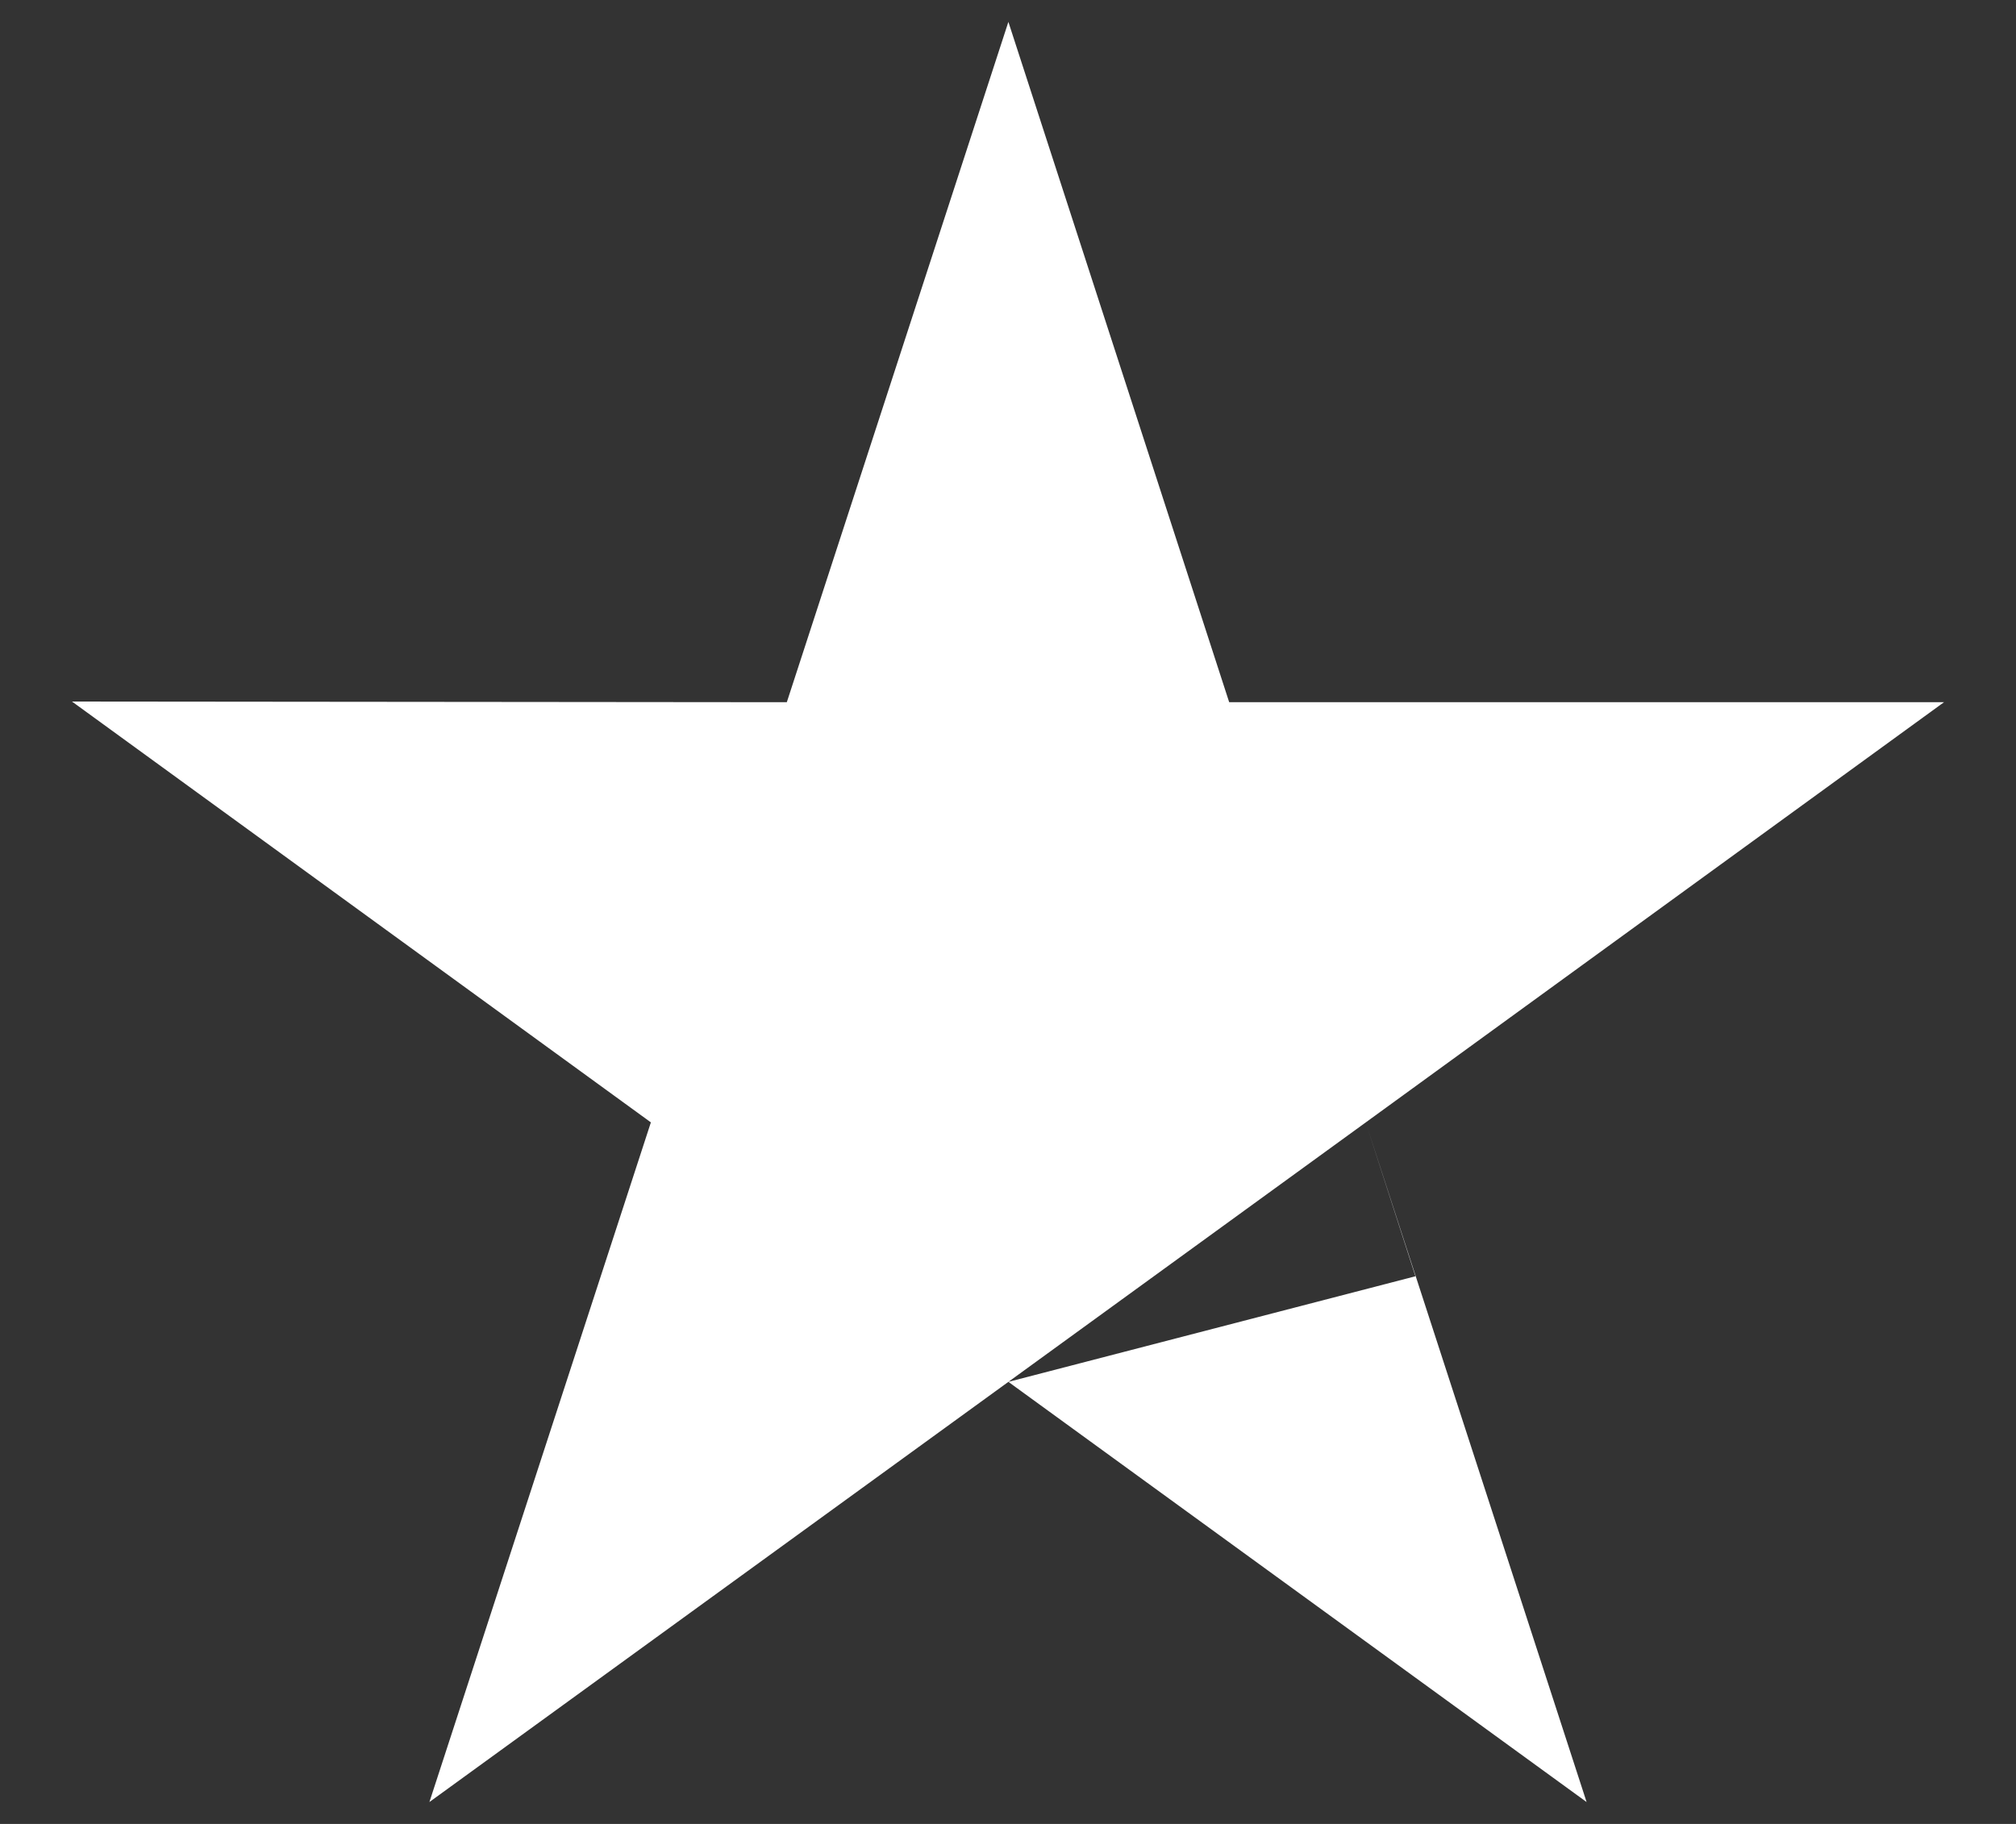
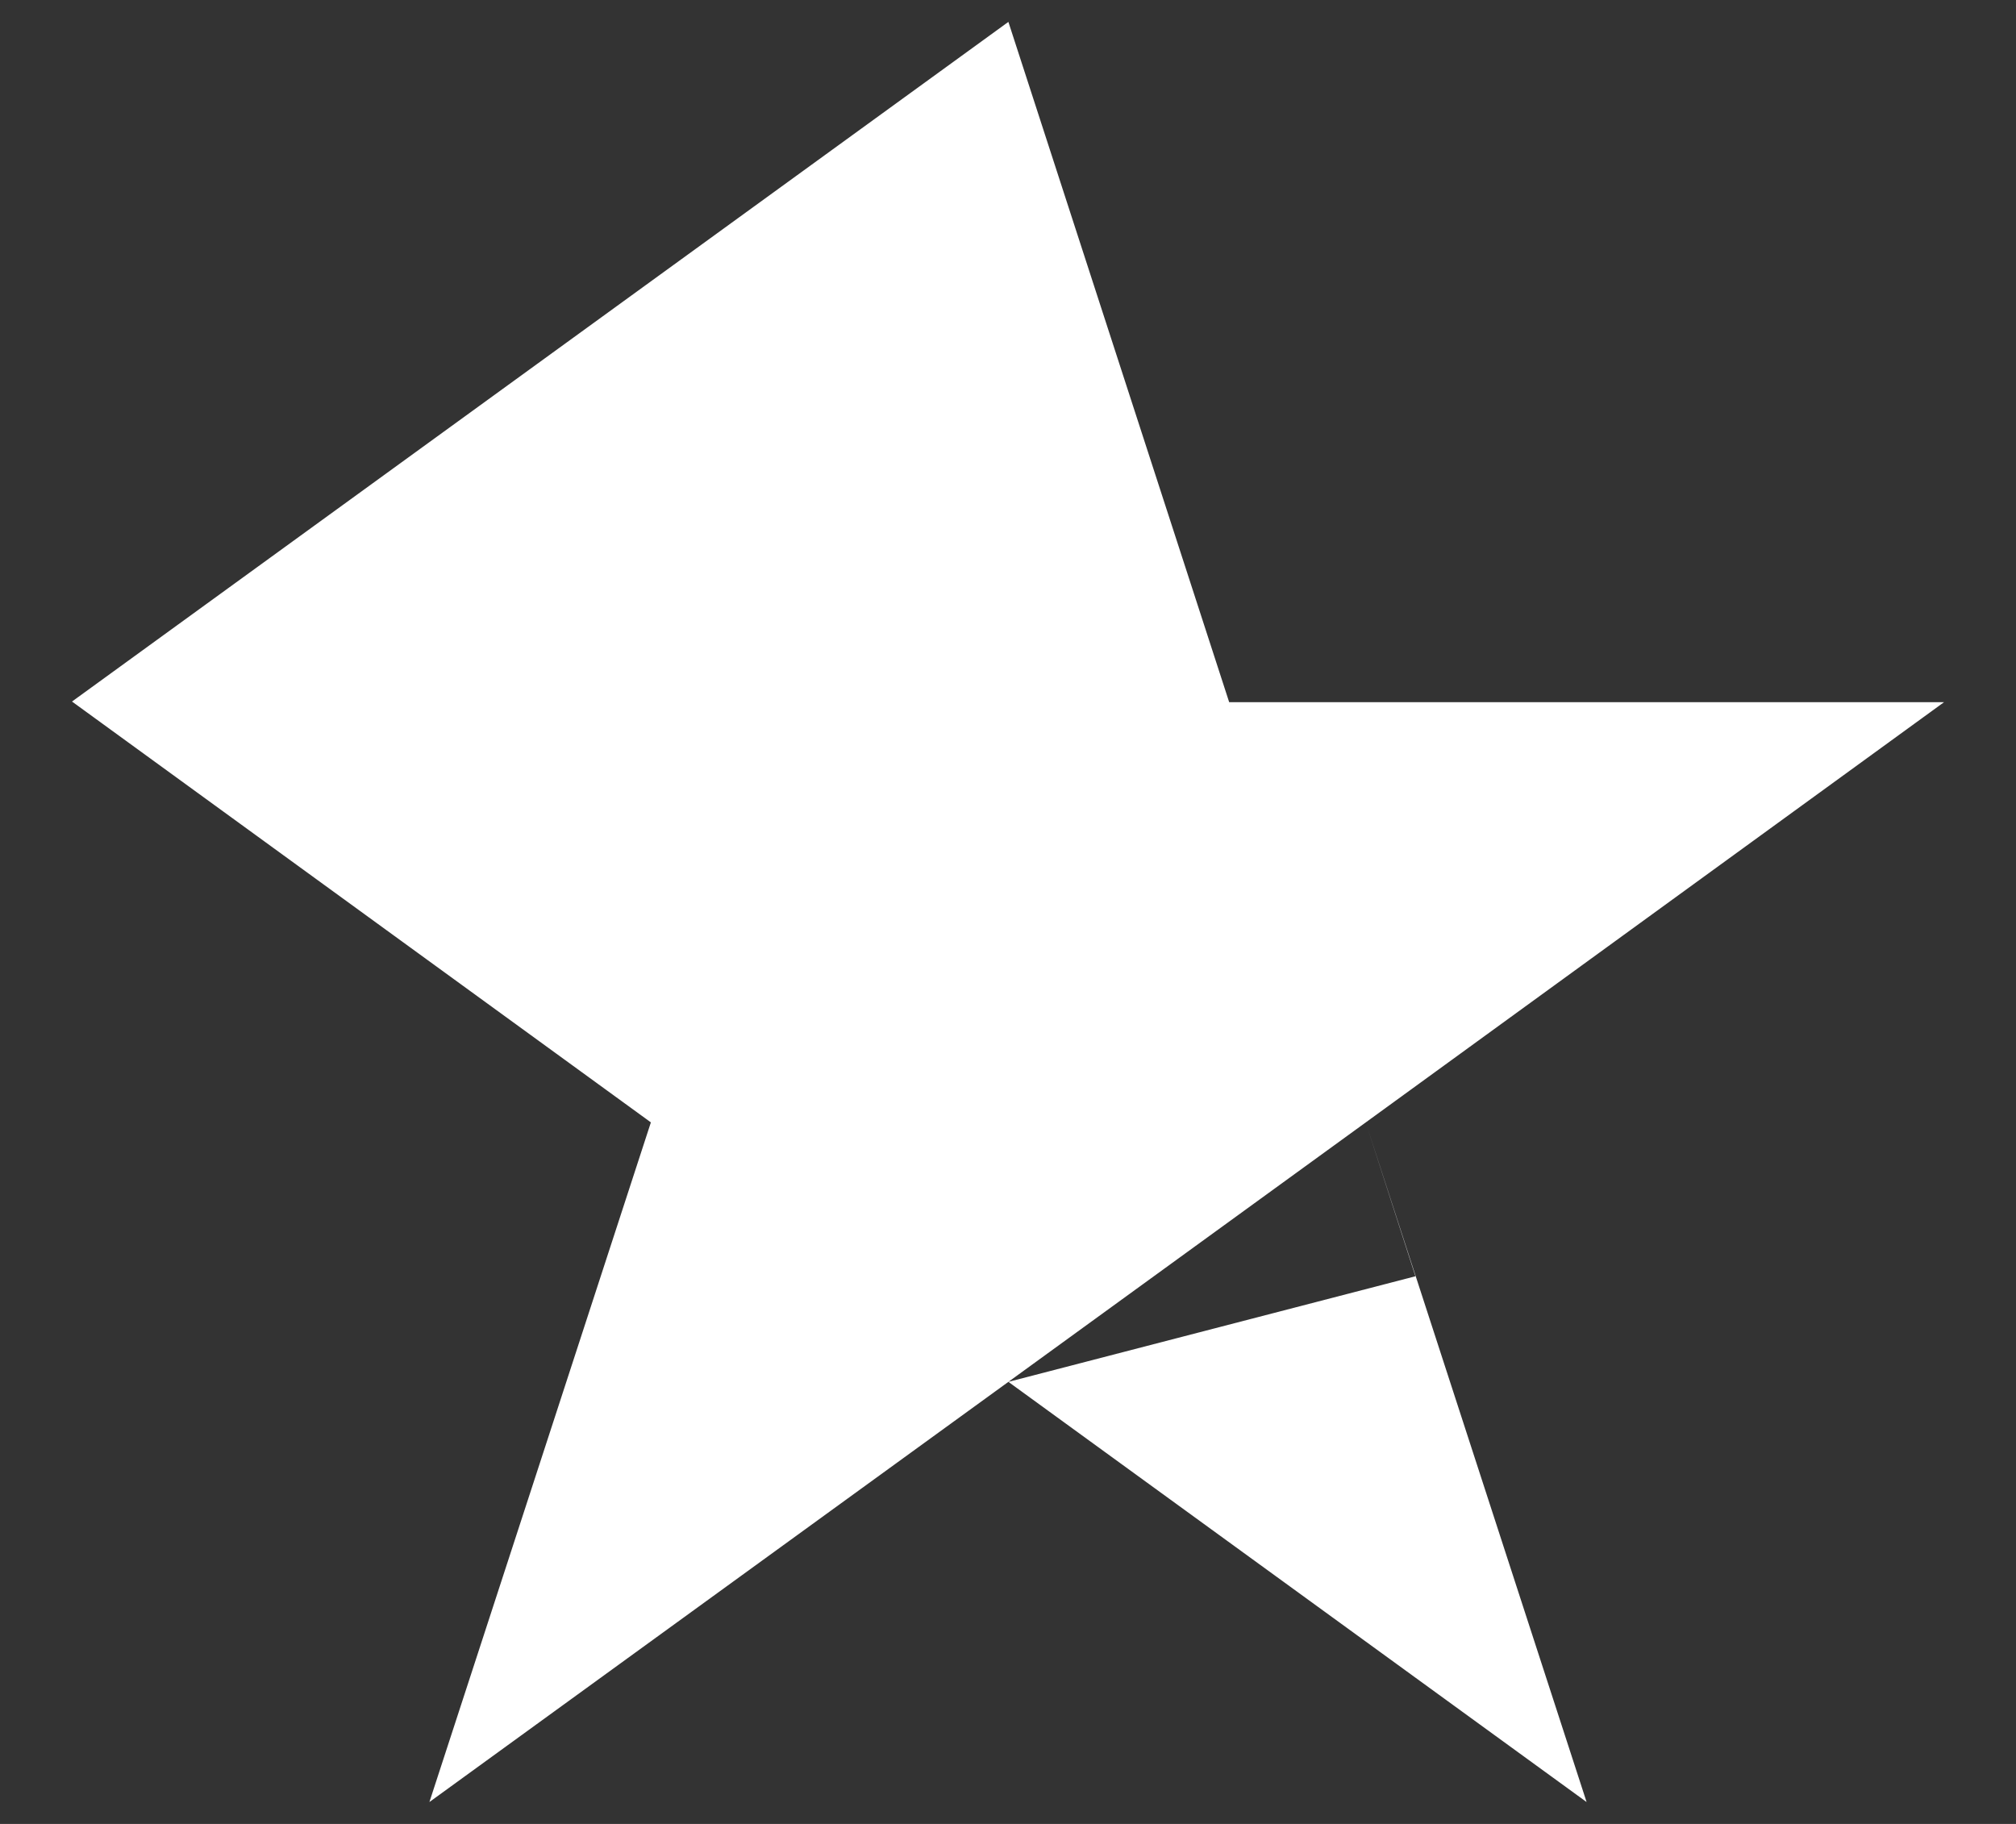
<svg xmlns="http://www.w3.org/2000/svg" width="21" height="19" viewBox="0 0 21 19" fill="none">
  <rect x="0" y="0" width="21" height="19" fill="#333333" stroke="none" />
-   <path fill-rule="evenodd" clip-rule="evenodd" d="M12.804 7.315H20.25L14.227 11.692L14.227 11.692L10.504 14.395L14.744 13.295L14.238 11.728L16.527 18.772L10.504 14.395L4.473 18.772L6.78 11.692L0.75 7.308L8.196 7.315L10.504 0.228L12.804 7.315Z" fill="white" />
+   <path fill-rule="evenodd" clip-rule="evenodd" d="M12.804 7.315H20.25L14.227 11.692L14.227 11.692L10.504 14.395L14.744 13.295L14.238 11.728L16.527 18.772L10.504 14.395L4.473 18.772L6.78 11.692L0.75 7.308L10.504 0.228L12.804 7.315Z" fill="white" />
</svg>